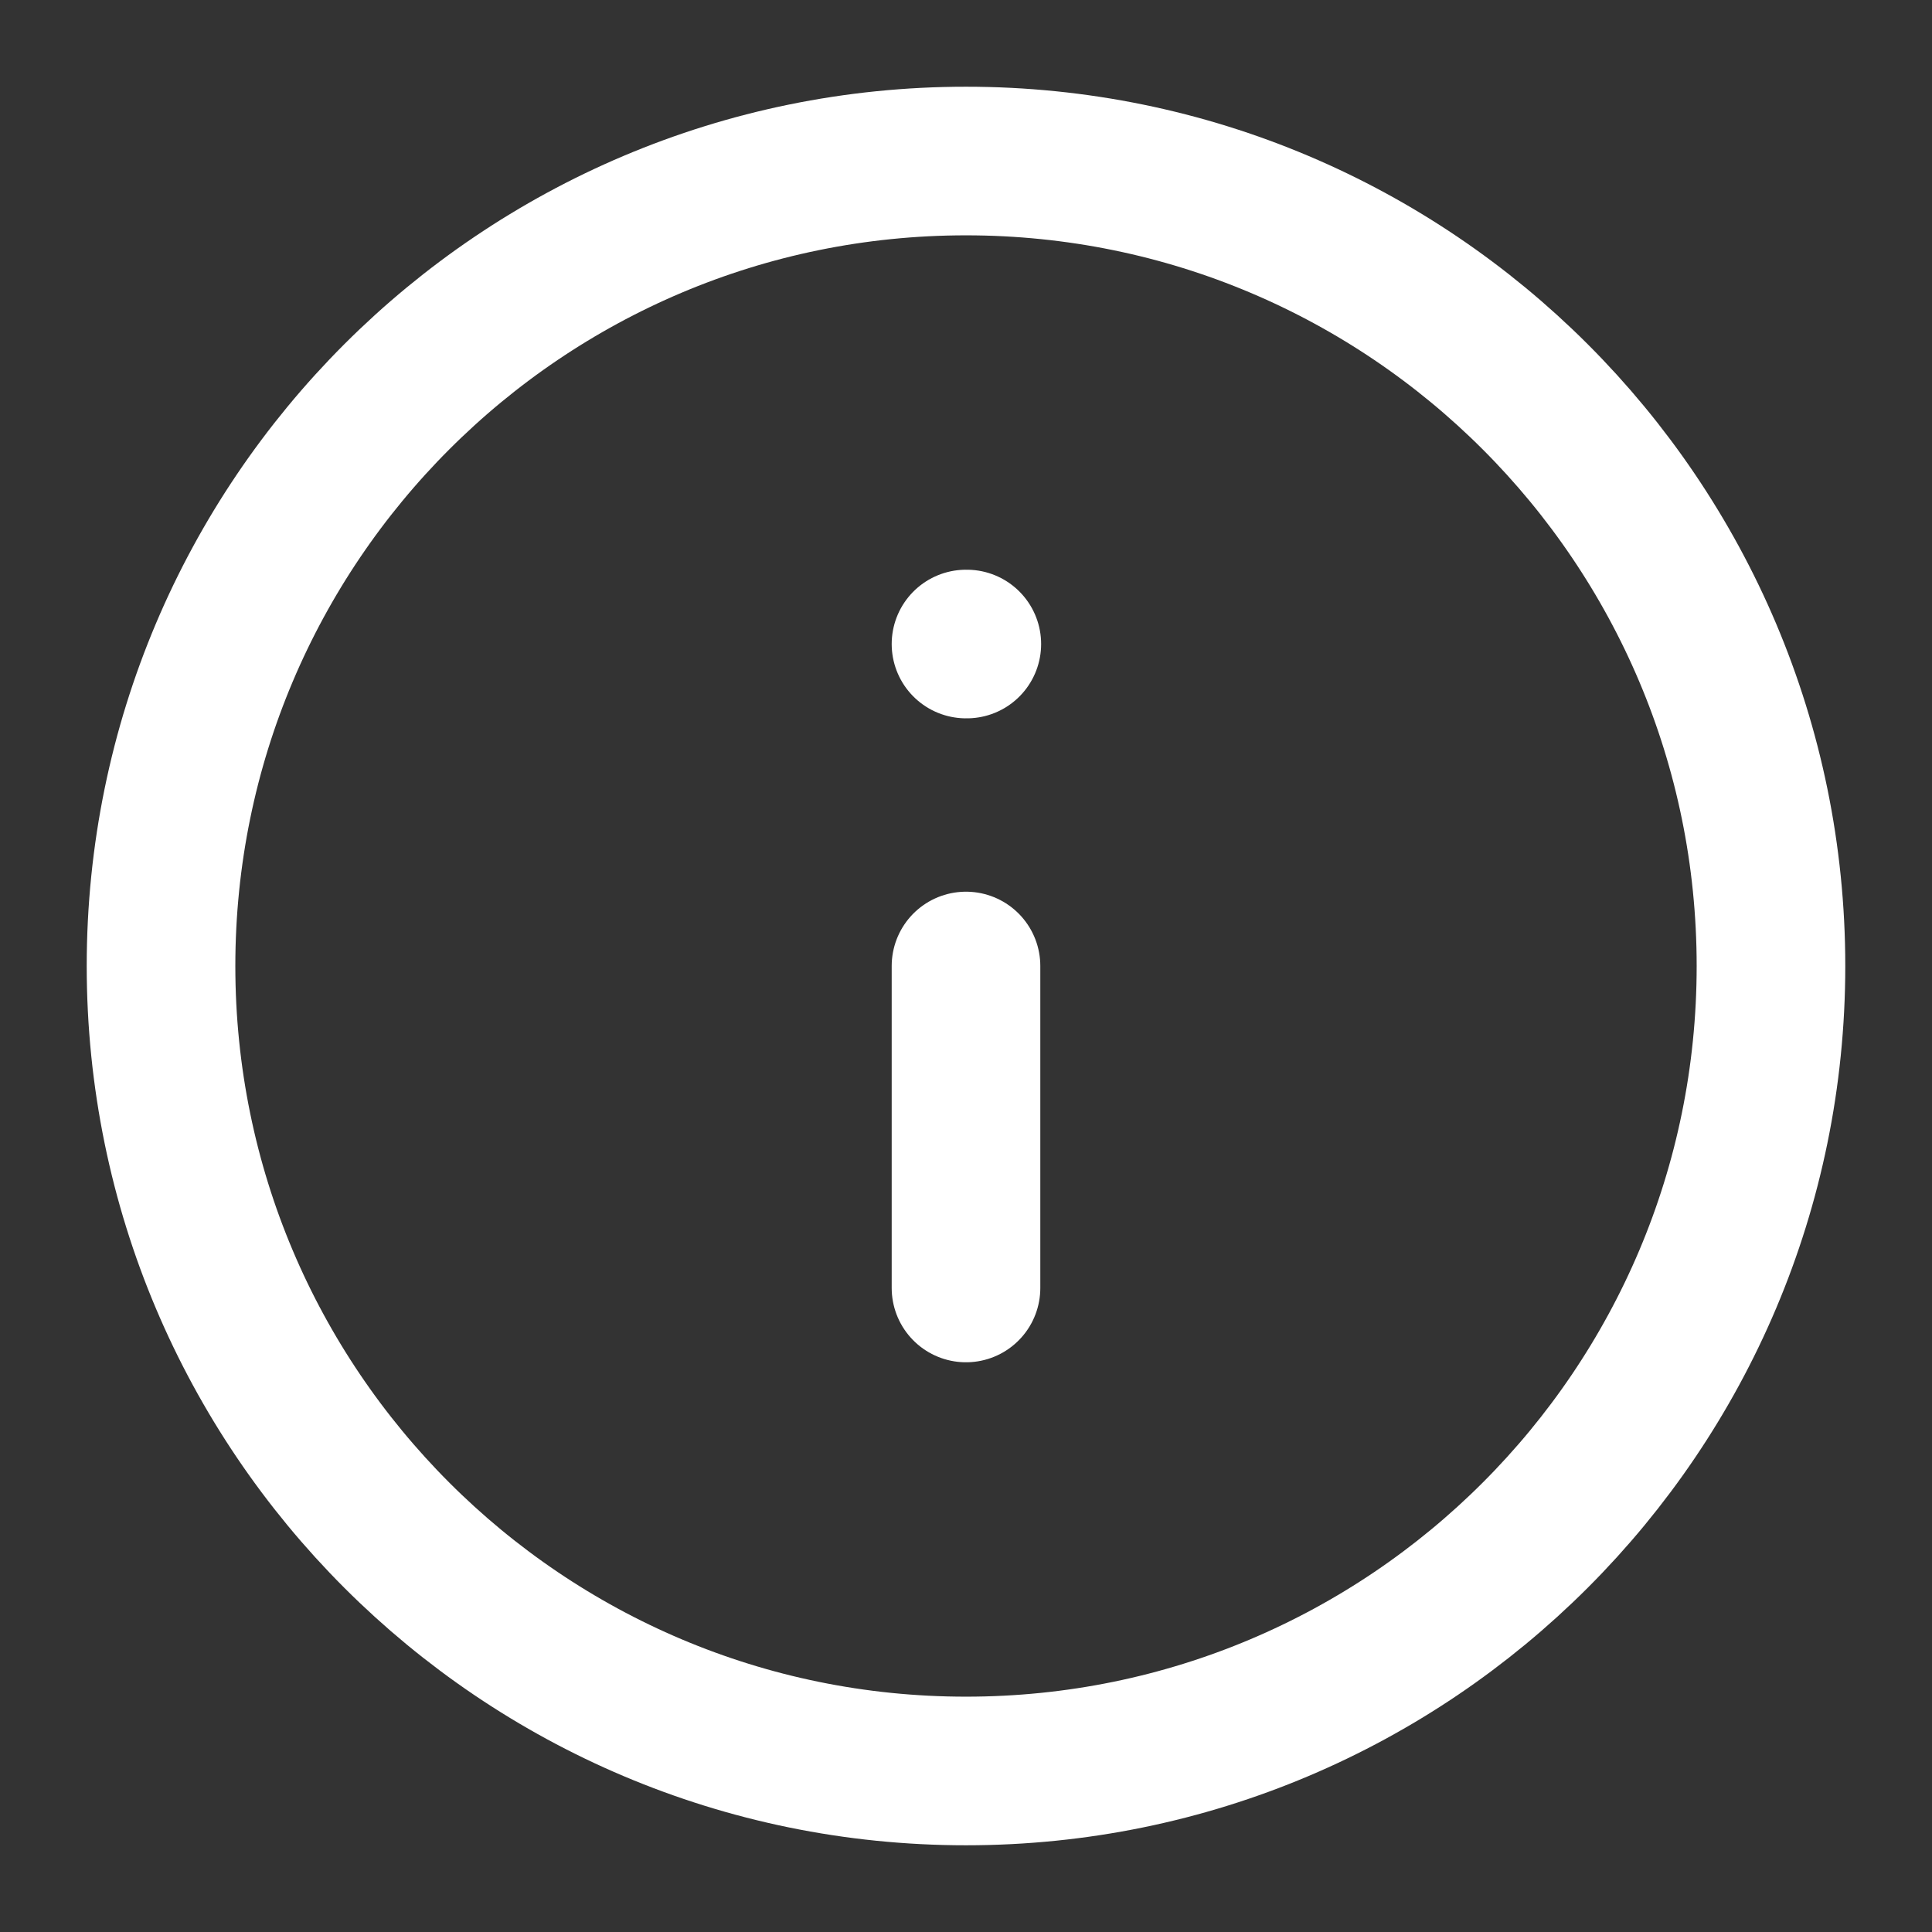
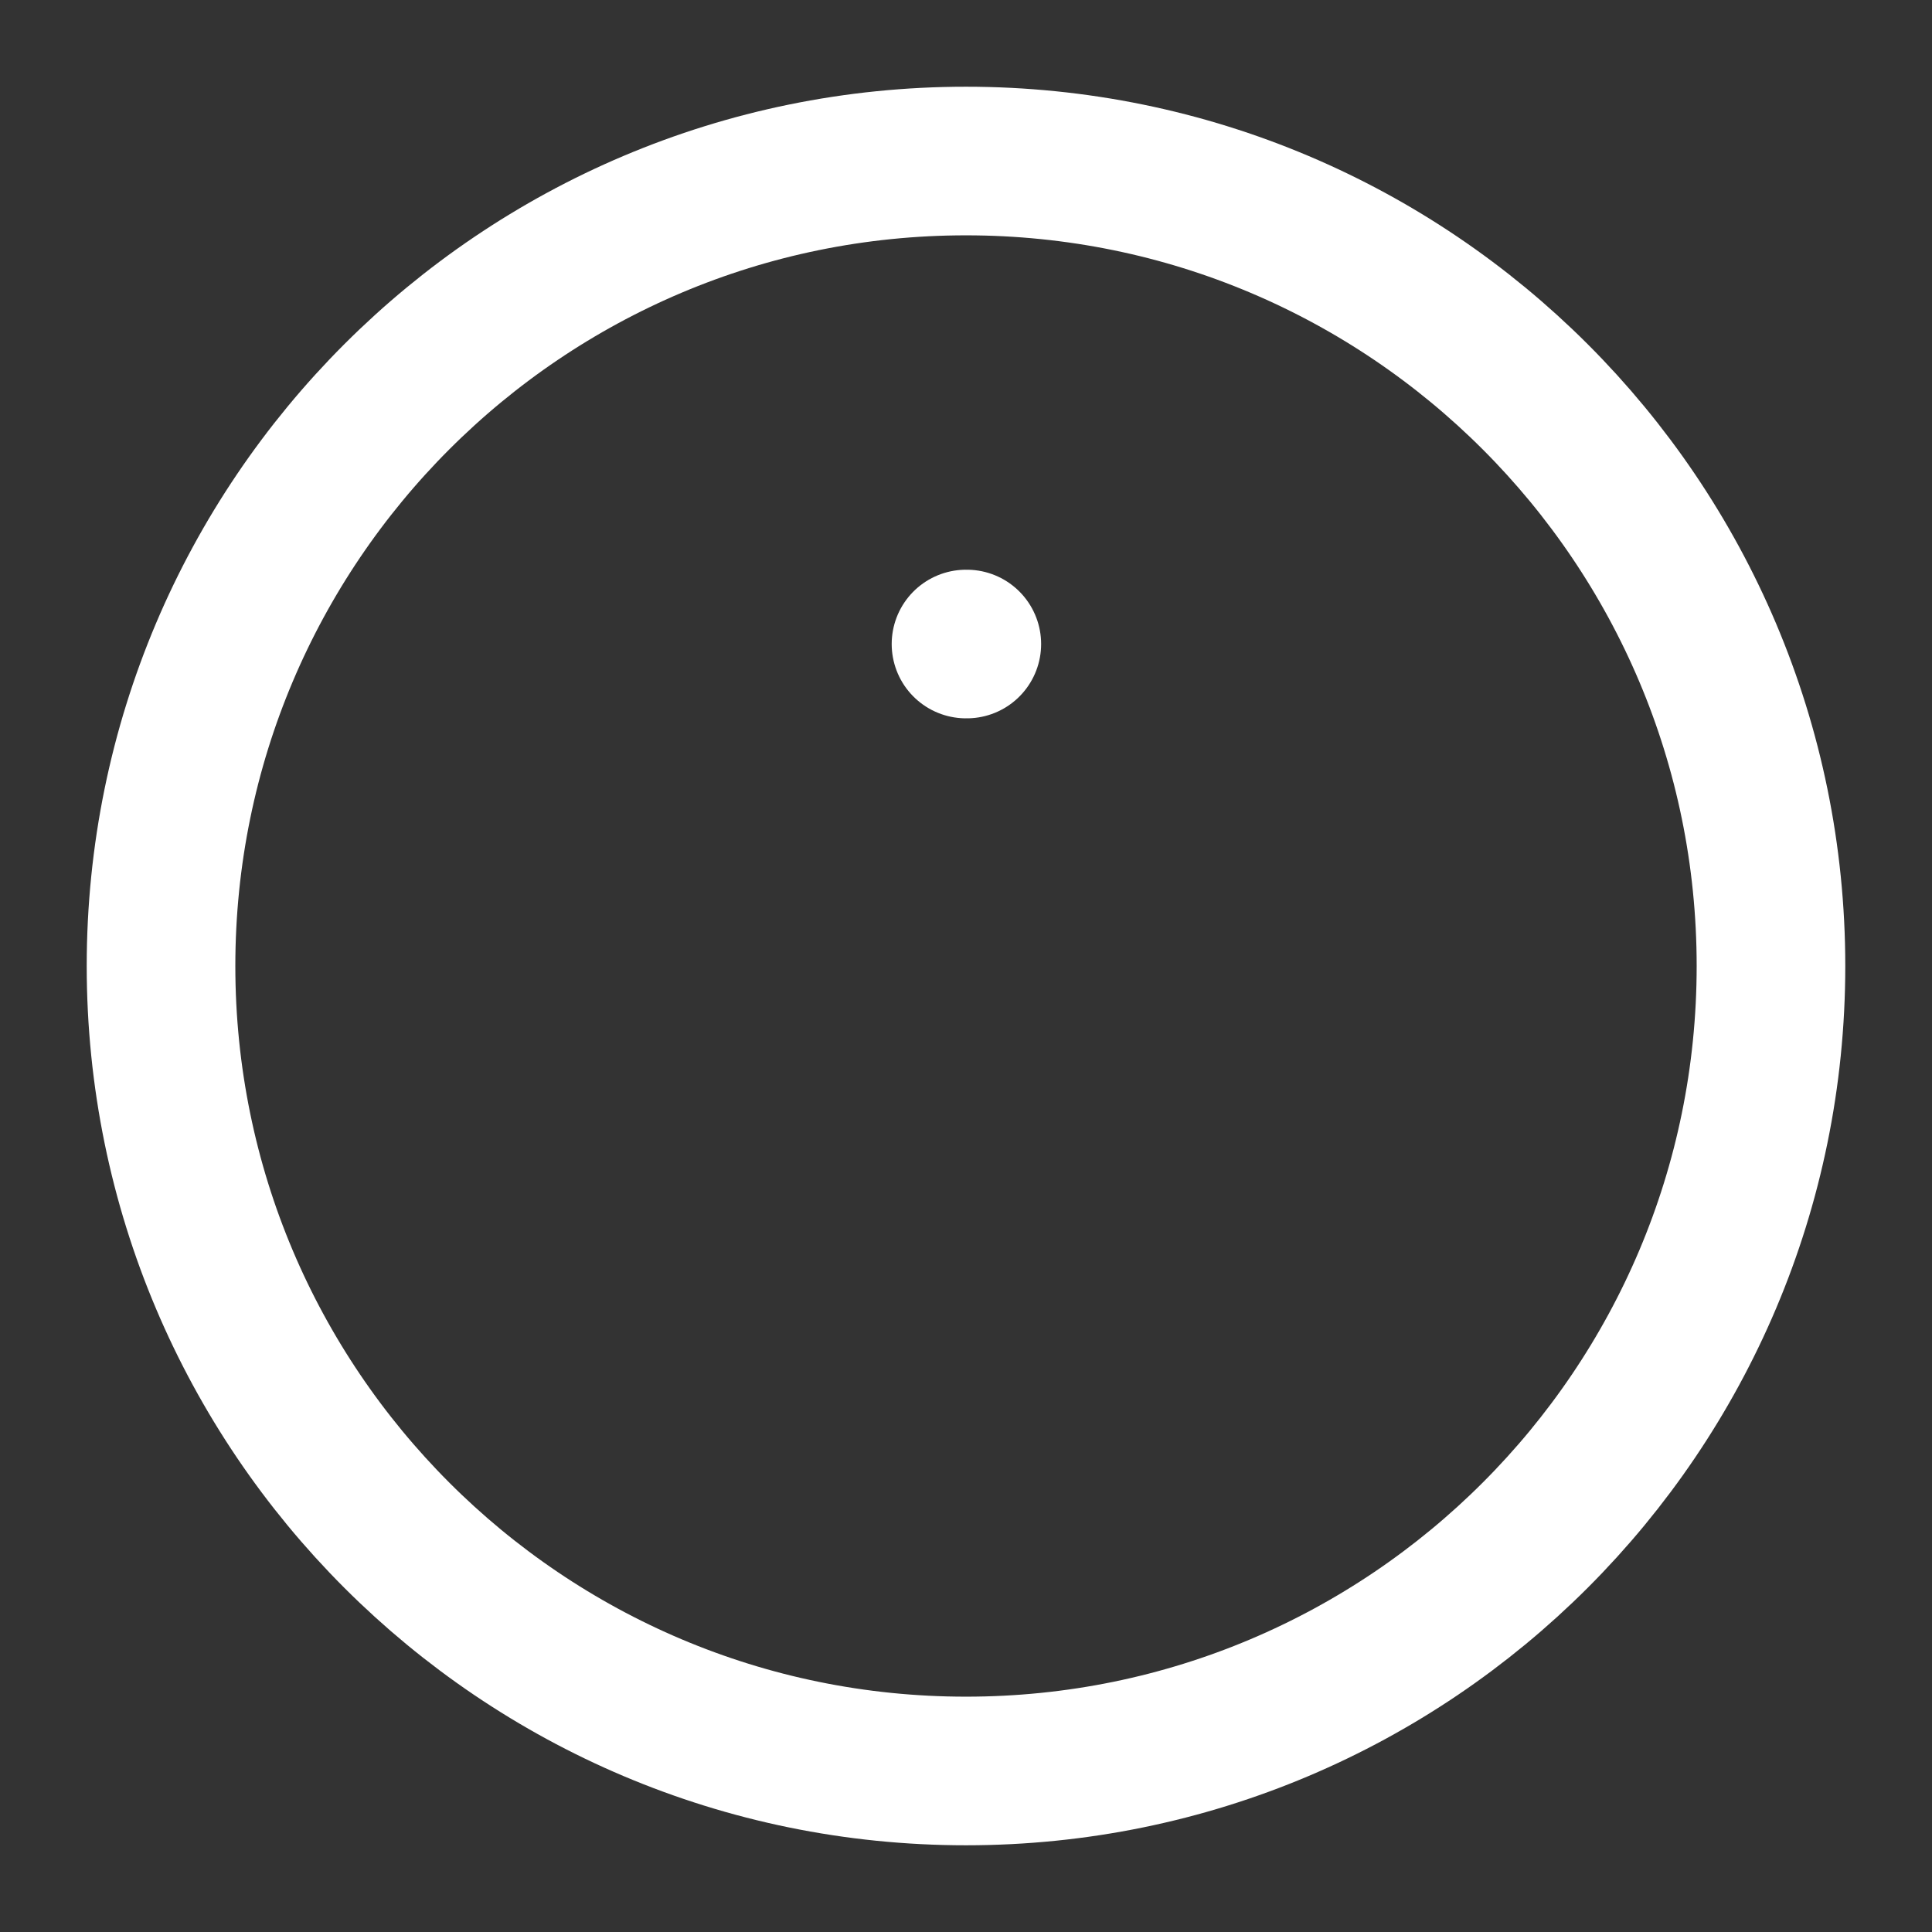
<svg xmlns="http://www.w3.org/2000/svg" width="26" height="26" viewBox="0 0 26 26" fill="none">
  <rect x="0" y="0" width="26" height="26" fill="#333333" stroke="none" />
-   <path d="M13 17.333V13M13 8.667H13.011M23.833 13C23.833 18.983 18.983 23.833 13 23.833C7.017 23.833 2.167 18.983 2.167 13C2.167 7.017 7.017 2.167 13 2.167C18.983 2.167 23.833 7.017 23.833 13Z" stroke="white" stroke-width="2" stroke-linecap="round" stroke-linejoin="round" />
+   <path d="M13 17.333M13 8.667H13.011M23.833 13C23.833 18.983 18.983 23.833 13 23.833C7.017 23.833 2.167 18.983 2.167 13C2.167 7.017 7.017 2.167 13 2.167C18.983 2.167 23.833 7.017 23.833 13Z" stroke="white" stroke-width="2" stroke-linecap="round" stroke-linejoin="round" />
</svg>